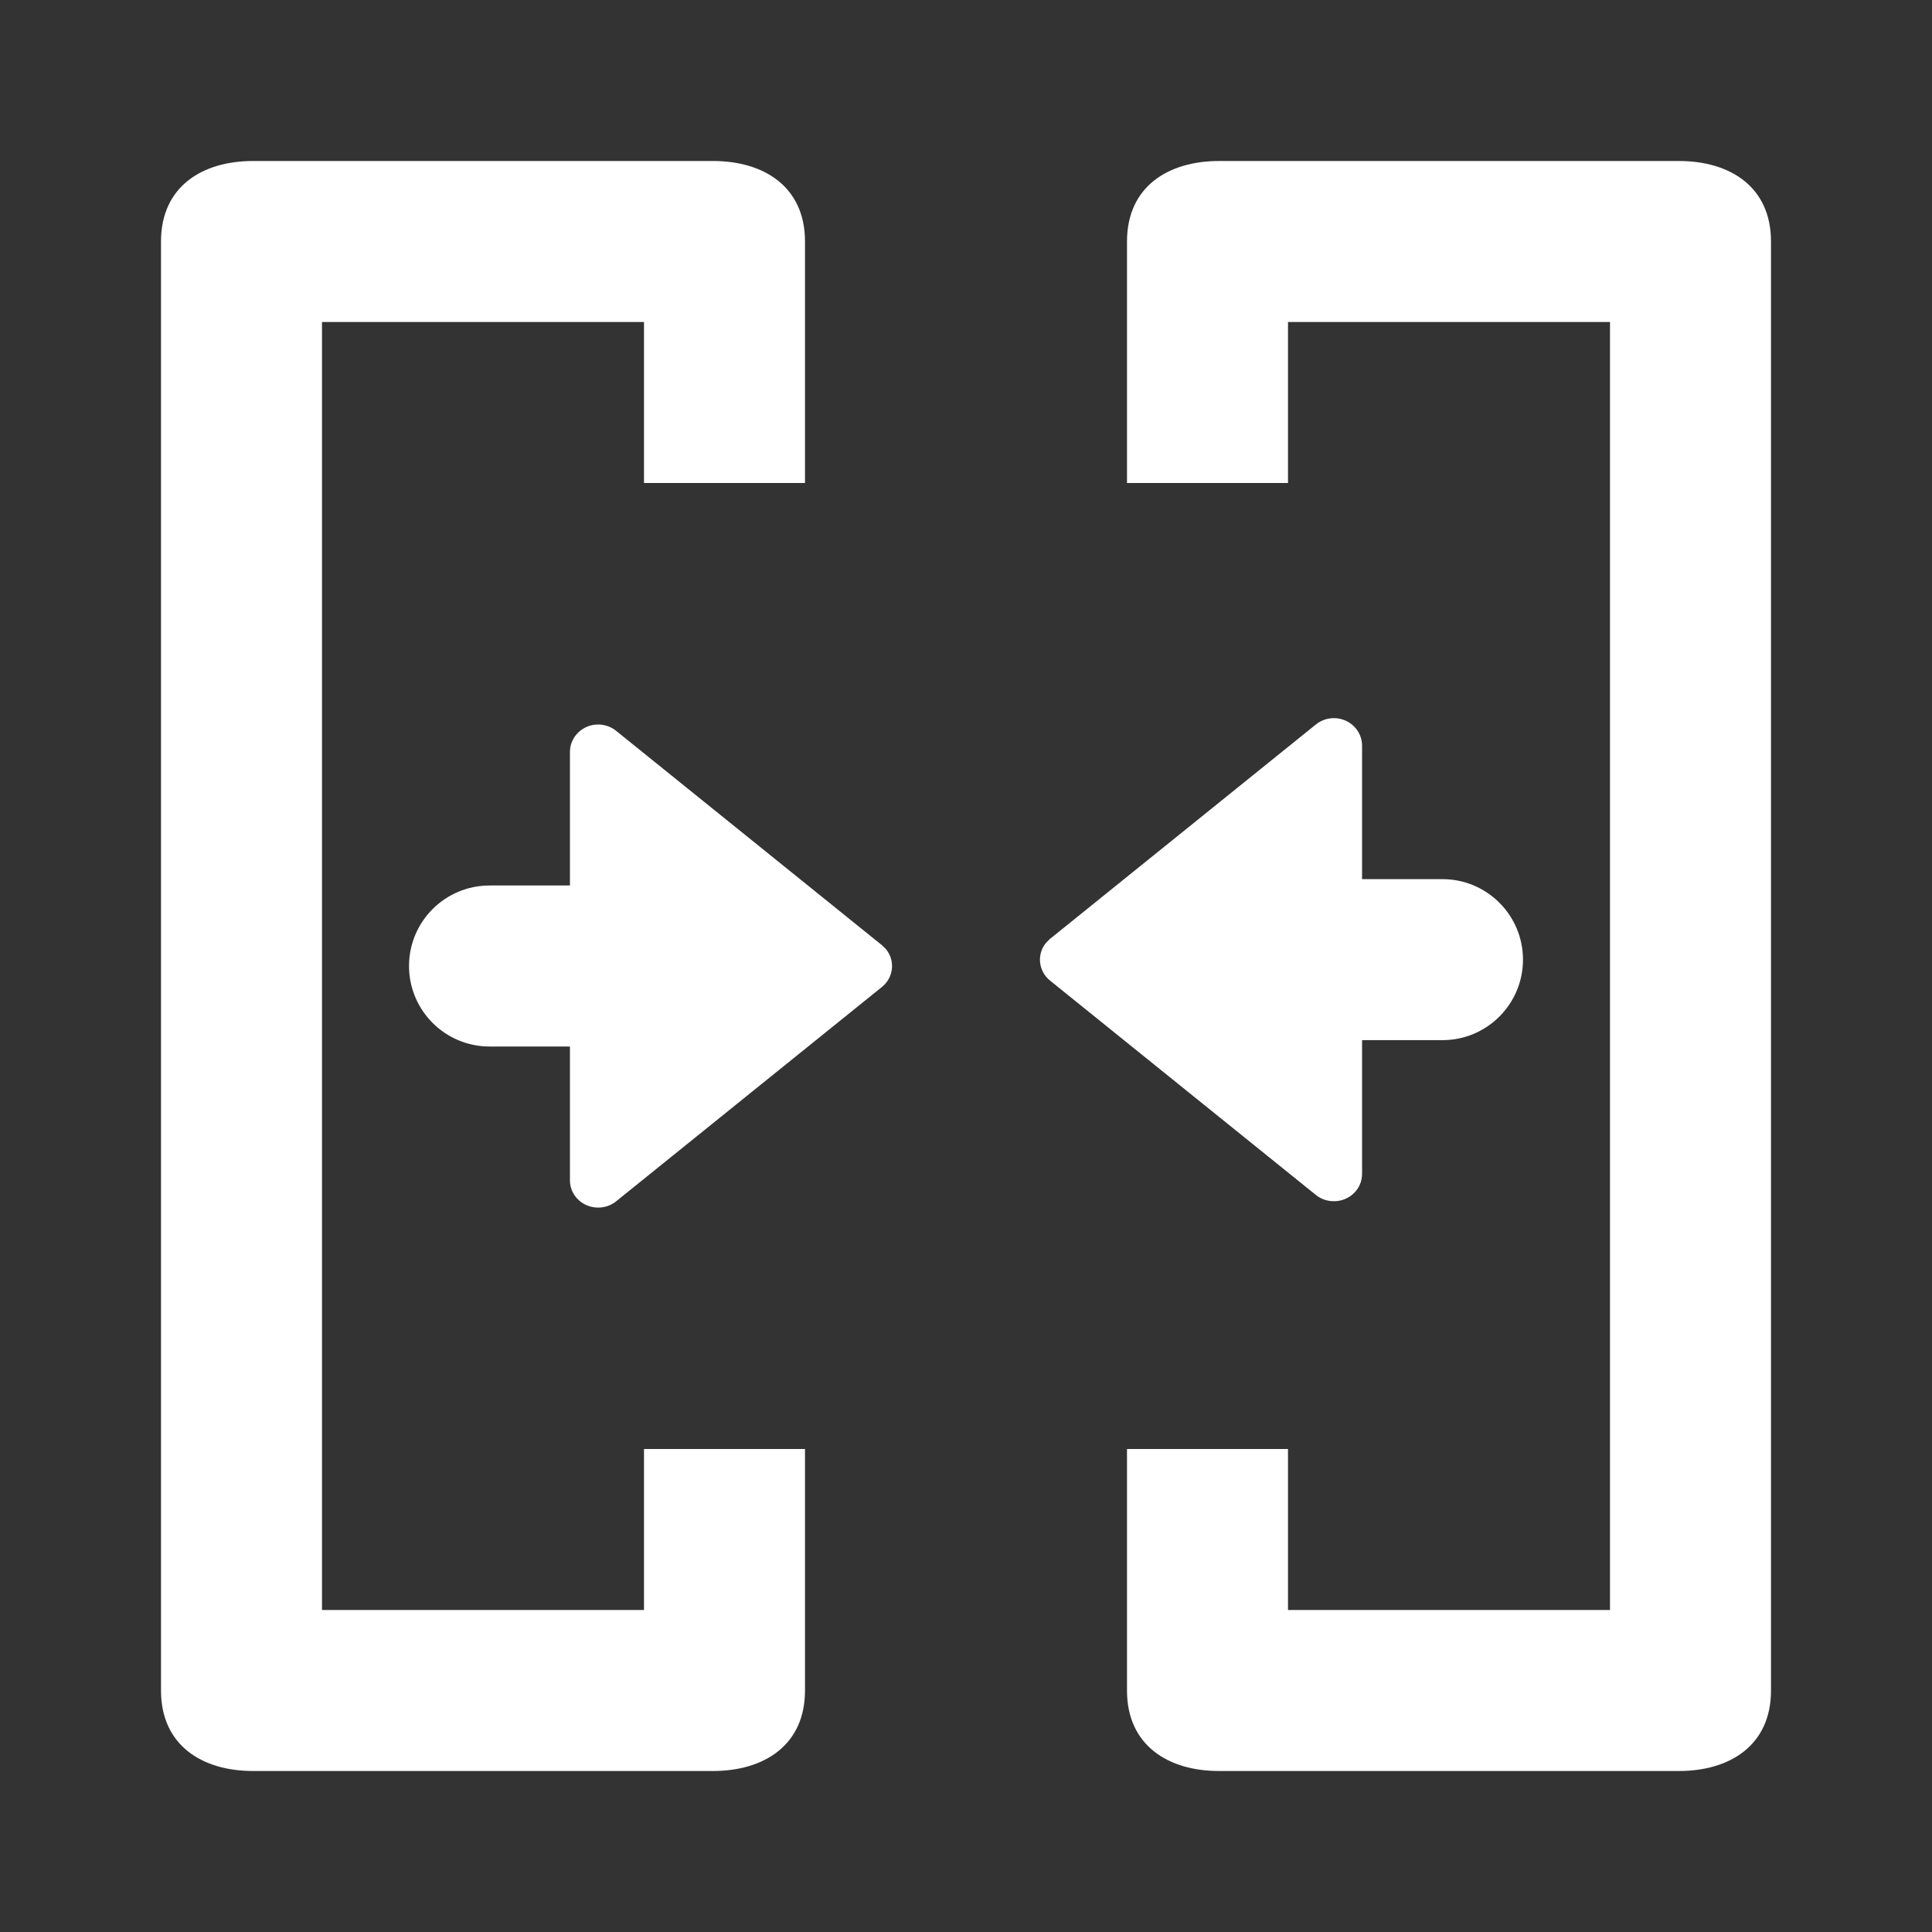
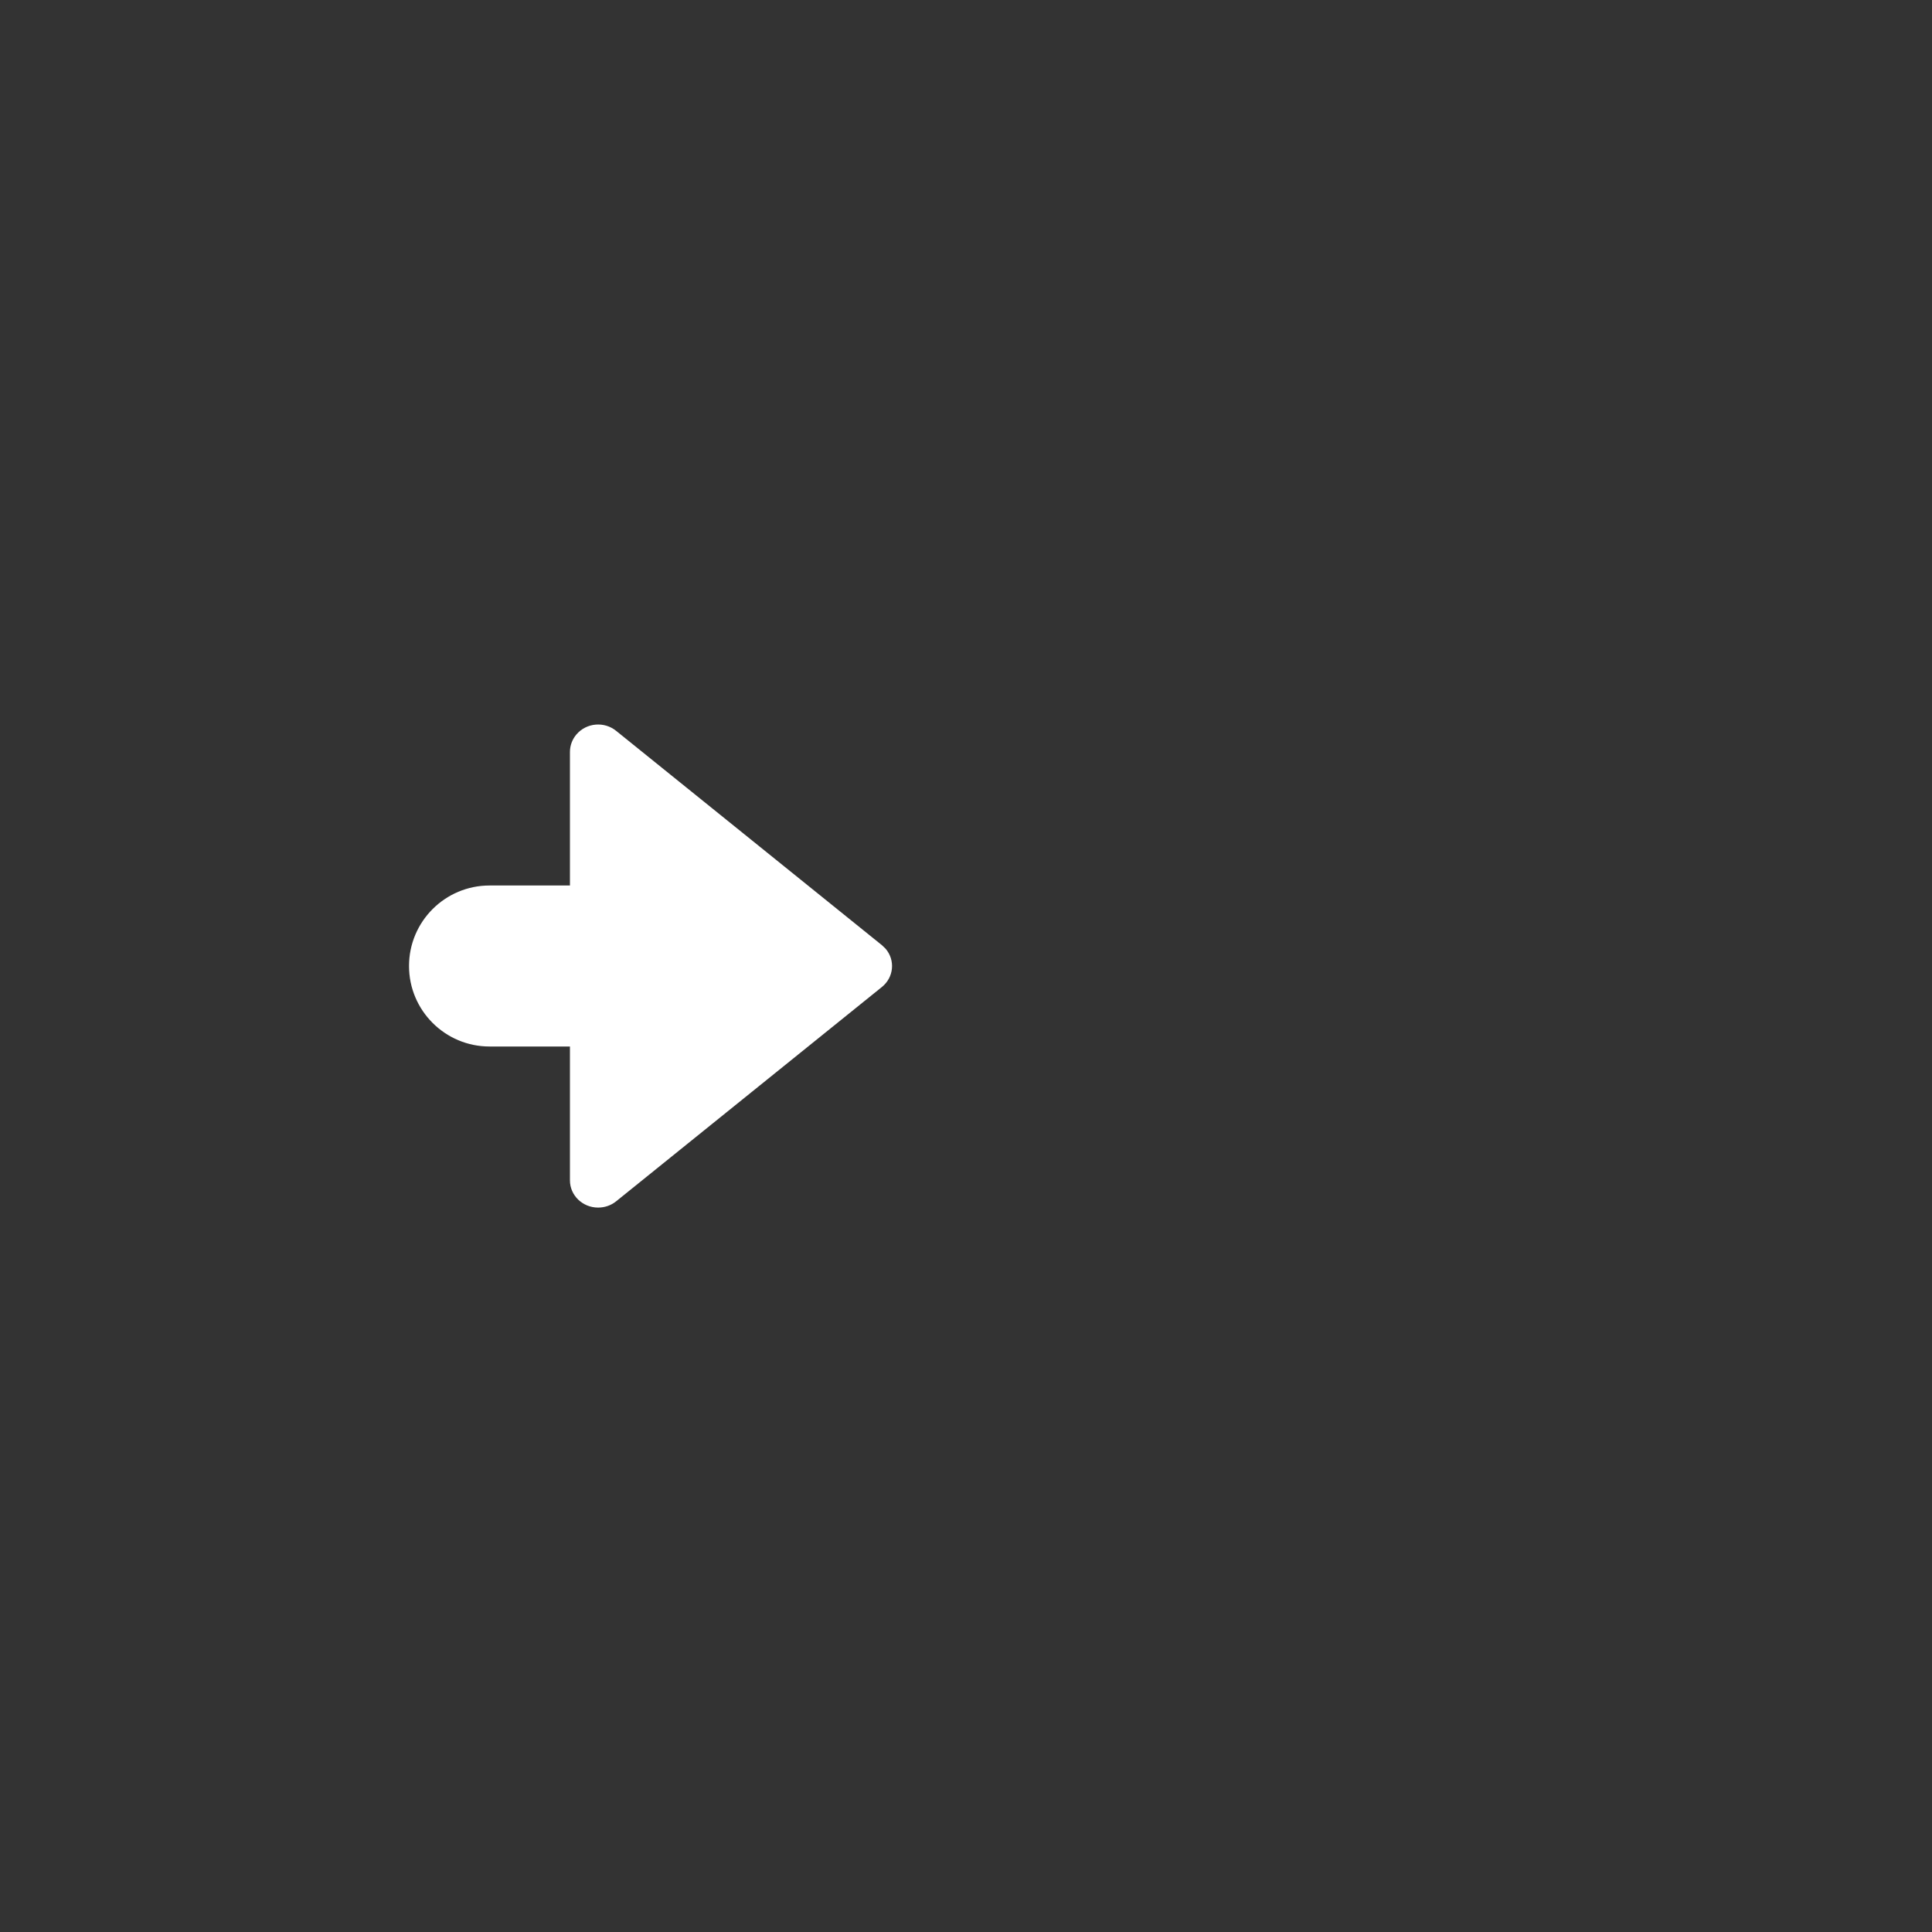
<svg xmlns="http://www.w3.org/2000/svg" fill="none" height="24" viewBox="0 0 24 24" width="24">
  <rect x="0" y="0" width="24" height="24" fill="#333333" stroke="none" />
  <g fill="#fff">
    <path d="m7.162 9.122c.124-.144.344-.163.492-.043l3.301 2.662.045.043c.124.143.104.357-.045.477l-3.301 2.662c-.063.051-.142.078-.224.078-.193 0-.35-.151-.35-.338v-5.323c0-.079.029-.156.081-.217zm-1.081 1.878h1c.552 0 1 .448 1 1s-.448 1-1 1h-1c-.552 0-1-.448-1-1s.448-1 1-1z" />
-     <path d="m16.838 9.043c-.124-.144-.344-.163-.492-.043l-3.301 2.662-.045.043c-.124.143-.104.357.045.477l3.301 2.662c.063.051.142.078.224.078.193 0 .35-.151.35-.338v-5.323c0-.079-.029-.156-.081-.217zm1.081 1.878h-1c-.552 0-1 .448-1 1s.448 1 1 1h1c.552 0 1-.448 1-1s-.448-1-1-1z" />
-     <path d="m15.143 2c-.632 0-1.143.319-1.143 1v3h2v-2h4v16h-4v-2h-2v3c0 .681.511 1 1.143 1h5.714c.632 0 1.143-.319 1.143-1v-18c0-.681-.511-1-1.143-1zm-12 0c-.632 0-1.143.319-1.143 1v18c0 .681.511 1 1.143 1h5.714c.632 0 1.143-.319 1.143-1v-3h-2v2h-4v-16h4v2h2v-3c0-.681-.511-1-1.143-1z" />
  </g>
</svg>